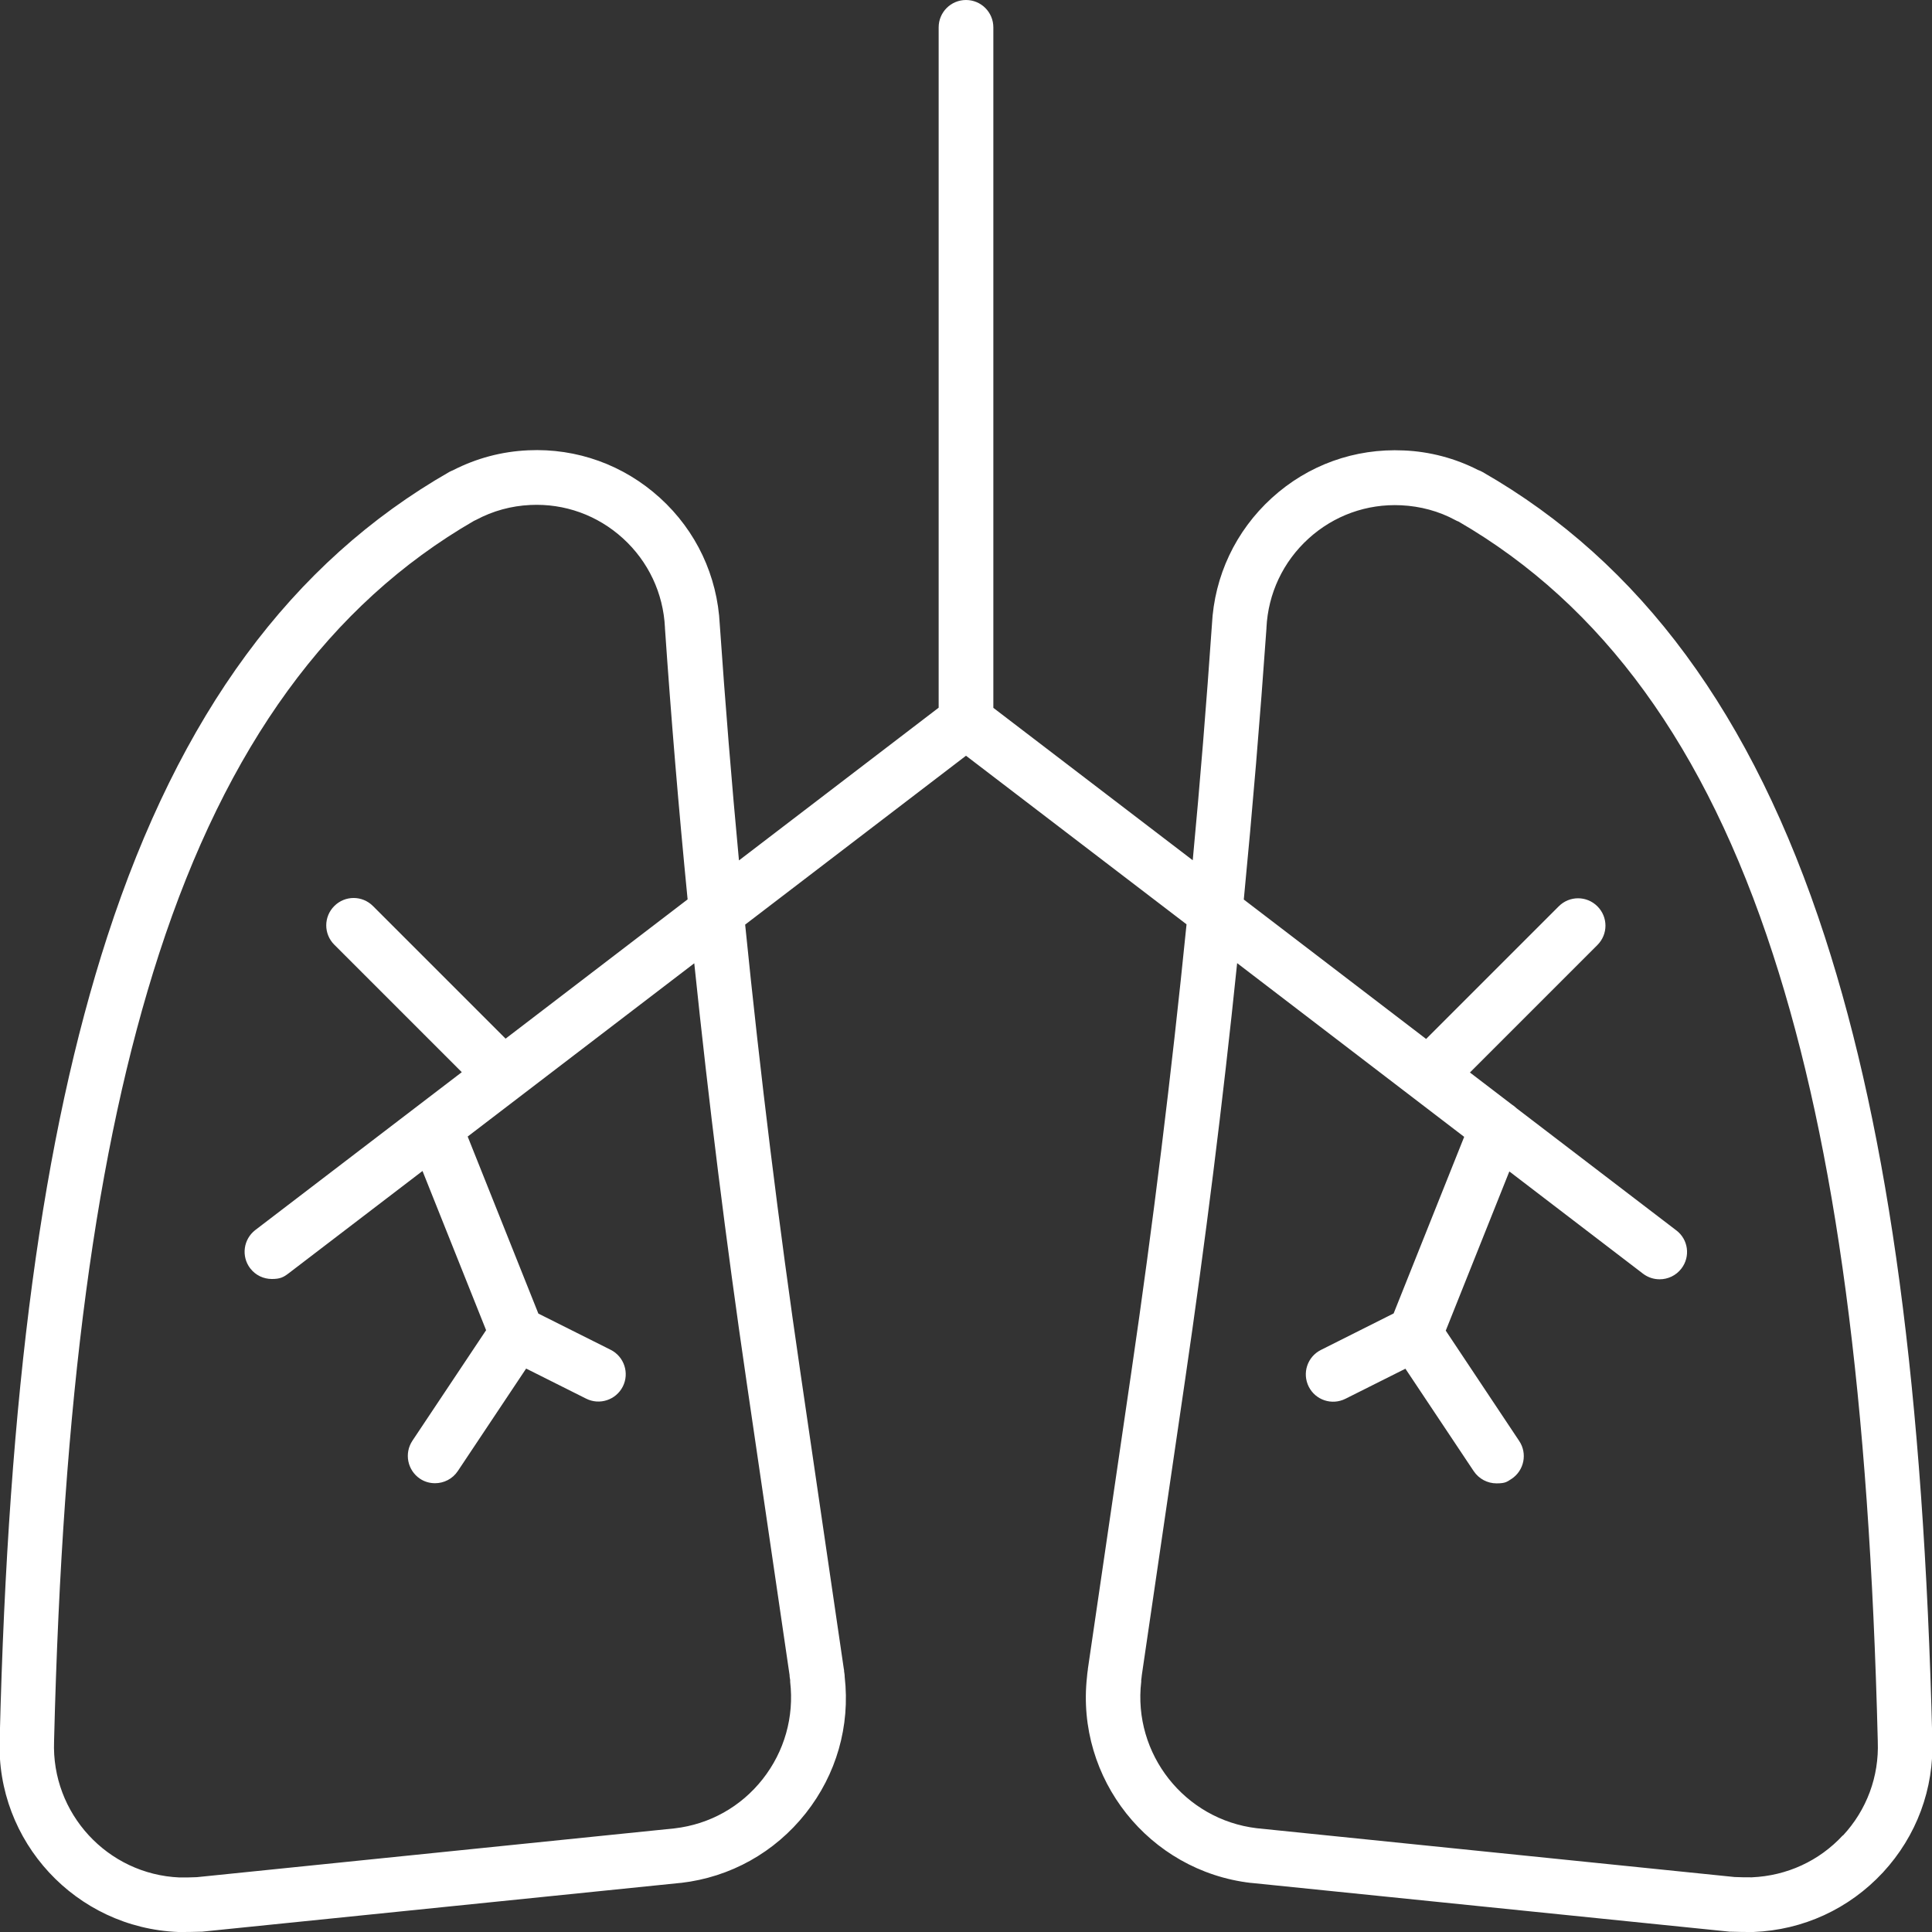
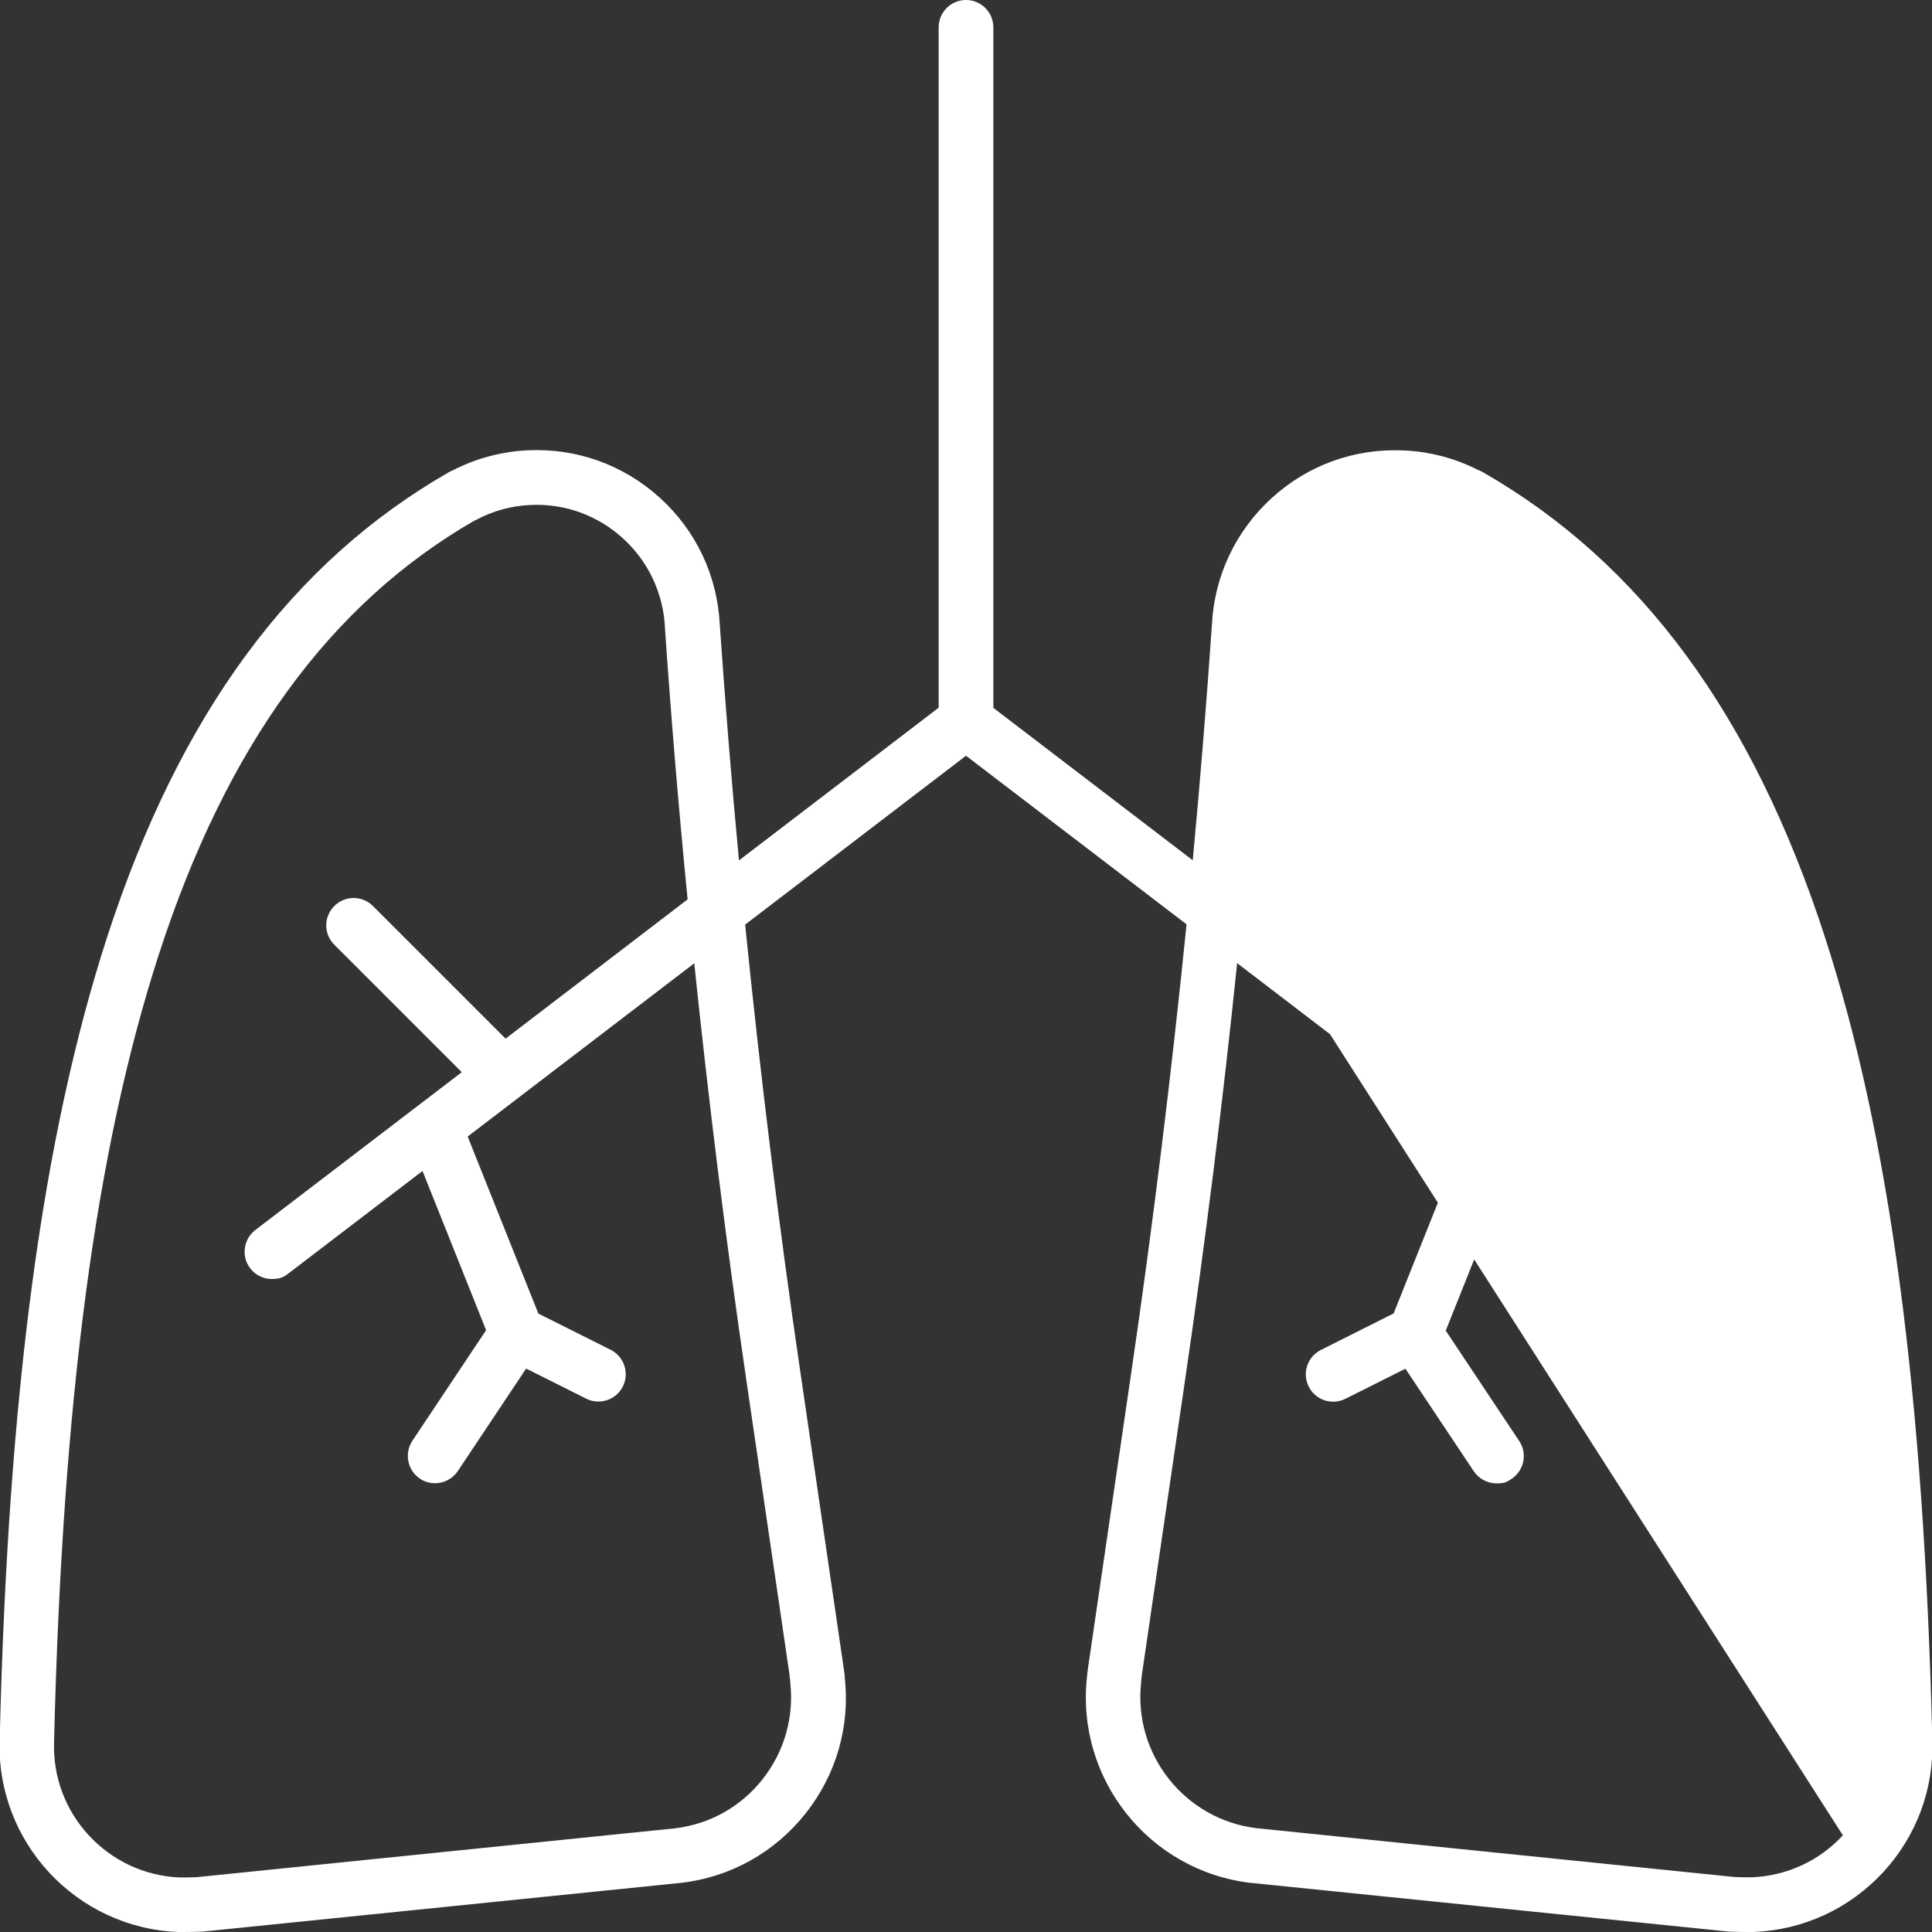
<svg xmlns="http://www.w3.org/2000/svg" id="Laag_1" version="1.1" viewBox="0 0 1279 1279">
  <rect x="0" y="0" width="1279" height="1279" fill="#333333" stroke="none" />
  <defs>
    <style>
      .st0 {
        fill: #fff;
      }
    </style>
  </defs>
-   <path class="st0" d="M1279.2,1151.4c-5.7-230.4-28.3-399.1-71.1-531.1-47.8-147.3-122-247.9-226.6-307.8-1-.6-2-1-3.1-1.4-15-7.7-32-12.2-49.1-12.9-32.4-1.5-63.4,9.6-87.4,31.5-23.9,21.8-38,51.6-39.6,83.9-3.6,51.9-7.8,103.9-12.7,155.9l-132-100.9V18.1c0-10-8.1-18.1-18.1-18.1s-18.1,8.1-18.1,18.1v450.4l-132.2,101.1c-4.9-52.1-9.1-104.2-12.7-156.1-1.6-32.3-15.6-62.1-39.6-83.9-24-21.8-55-33-87.3-31.5-17.4.8-34.1,5.2-49.7,13.2-.8.3-1.6.7-2.4,1.1-104.5,59.8-178.6,160.4-226.5,307.7C28.1,752.4,5.4,921.2-.2,1151.4c-2.6,67.7,50.4,124.9,118.2,127.6.2,0,.5,0,.7,0,4.4,0,9,0,14-.2.3,0,.6,0,.9,0l316.9-32.3c0,0,.2,0,.3,0,32.8-3.8,62.1-20.2,82.6-46.1,20.3-25.7,29.5-57.7,25.8-90.3,0-1.6-.3-2.8-.4-3.7h0c0-.6,0-1.1-.2-1.7l-28.7-196c-14.4-98.1-26.6-197.3-36.6-296.6l146.2-111.8,146,111.6c-10,99.3-22.2,198.6-36.6,296.8l-28.7,196c0,.5-.1,1.1-.2,1.7h0c-.1.9-.3,2.1-.4,3.7-7.5,67.4,41,128.5,108.4,136.4,0,0,.2,0,.3,0l316.9,32.3c.3,0,.6,0,.9,0,5,.2,9.6.2,14,.2s.5,0,.7,0c32.9-1.3,63.3-15.3,85.7-39.4,22.3-24.1,33.9-55.4,32.7-88.2ZM494.1,913.8l28.6,195.1c0,1.4.3,2.5.4,3.3h0c0,.4,0,.8,0,1.2,2.7,23.2-3.8,46.1-18.2,64.4-14.4,18.3-35.1,29.9-58.3,32.6l-316.3,32.3c-3.8.2-7.5.2-11.4.2-47.7-2-85-42.4-83.1-90.2,0,0,0-.2,0-.3,5.6-226.7,27.7-392.2,69.5-521,44.7-137.6,113-231.4,208.5-286.6.4-.2.9-.4,1.3-.6,11.2-6,23.3-9.3,36-9.9,22.7-1.1,44.5,6.8,61.3,22.1,16.8,15.3,26.7,36.3,27.8,59,0,.1,0,.3,0,.4,4.1,59.7,9.1,119.7,15,179.6l-120.5,92.2-87.8-87.8c-7.1-7.1-18.5-7.1-25.6,0-7.1,7.1-7.1,18.5,0,25.6l84.4,84.4-136.7,104.5c-7.9,6.1-9.4,17.4-3.4,25.3,3.6,4.7,8.9,7.1,14.4,7.1s7.7-1.2,11-3.7l88.7-67.8,42.1,105.4-48.8,73.2c-5.5,8.3-3.3,19.5,5,25.1,3.1,2.1,6.6,3,10,3,5.8,0,11.6-2.8,15.1-8.1l45.2-67.8,39.7,19.9c8.9,4.5,19.8.9,24.3-8,4.5-8.9.9-19.8-8-24.3l-47.9-24-46.8-117.2,150-114.7c9.6,92.4,21.1,184.7,34.5,276.1ZM1220,1215c-15.7,17-37.1,26.8-60.3,27.8-3.9,0-7.6,0-11.4-.2l-316.3-32.3c-47.8-5.7-82.1-49.2-76.5-97,0-.4,0-.8,0-1.1h0c.1-.8.3-1.9.4-3.3l28.6-195.1c13.4-91.4,25-183.8,34.5-276.2l150.3,115-46.7,116.9-48.2,24.2c-8.9,4.5-12.5,15.3-8,24.3,4.5,8.9,15.3,12.5,24.3,8l39.7-19.9,45.2,67.8c3.5,5.2,9.2,8.1,15.1,8.1s6.9-1,10-3c8.3-5.5,10.6-16.8,5-25.1l-48.6-73,42.1-105.4,88.5,67.7c3.3,2.5,7.1,3.7,11,3.7,5.4,0,10.8-2.4,14.4-7.1,6.1-7.9,4.6-19.3-3.4-25.3l-105.7-80.8c-1-1-2.1-1.8-3.3-2.6l-27.6-21.1,84.4-84.4c7.1-7.1,7.1-18.5,0-25.6-7.1-7.1-18.5-7.1-25.6,0l-87.8,87.8-120.7-92.3c5.8-59.9,10.8-119.8,15-179.5,0-.1,0-.3,0-.4,1.1-22.7,11-43.7,27.8-59,16.8-15.3,38.6-23.2,61.4-22.1,12.6.6,25,3.9,35.8,9.8.7.4,1.4.7,2.2,1,95.4,55.3,163.5,149,208.1,286.4,41.8,128.5,63.8,294.1,69.4,520.9,0,0,0,.2,0,.3.9,23.2-7.3,45.3-23.1,62.3Z" />
+   <path class="st0" d="M1279.2,1151.4c-5.7-230.4-28.3-399.1-71.1-531.1-47.8-147.3-122-247.9-226.6-307.8-1-.6-2-1-3.1-1.4-15-7.7-32-12.2-49.1-12.9-32.4-1.5-63.4,9.6-87.4,31.5-23.9,21.8-38,51.6-39.6,83.9-3.6,51.9-7.8,103.9-12.7,155.9l-132-100.9V18.1c0-10-8.1-18.1-18.1-18.1s-18.1,8.1-18.1,18.1v450.4l-132.2,101.1c-4.9-52.1-9.1-104.2-12.7-156.1-1.6-32.3-15.6-62.1-39.6-83.9-24-21.8-55-33-87.3-31.5-17.4.8-34.1,5.2-49.7,13.2-.8.3-1.6.7-2.4,1.1-104.5,59.8-178.6,160.4-226.5,307.7C28.1,752.4,5.4,921.2-.2,1151.4c-2.6,67.7,50.4,124.9,118.2,127.6.2,0,.5,0,.7,0,4.4,0,9,0,14-.2.3,0,.6,0,.9,0l316.9-32.3c0,0,.2,0,.3,0,32.8-3.8,62.1-20.2,82.6-46.1,20.3-25.7,29.5-57.7,25.8-90.3,0-1.6-.3-2.8-.4-3.7h0c0-.6,0-1.1-.2-1.7l-28.7-196c-14.4-98.1-26.6-197.3-36.6-296.6l146.2-111.8,146,111.6c-10,99.3-22.2,198.6-36.6,296.8l-28.7,196c0,.5-.1,1.1-.2,1.7h0c-.1.9-.3,2.1-.4,3.7-7.5,67.4,41,128.5,108.4,136.4,0,0,.2,0,.3,0l316.9,32.3c.3,0,.6,0,.9,0,5,.2,9.6.2,14,.2s.5,0,.7,0c32.9-1.3,63.3-15.3,85.7-39.4,22.3-24.1,33.9-55.4,32.7-88.2ZM494.1,913.8l28.6,195.1c0,1.4.3,2.5.4,3.3h0c0,.4,0,.8,0,1.2,2.7,23.2-3.8,46.1-18.2,64.4-14.4,18.3-35.1,29.9-58.3,32.6l-316.3,32.3c-3.8.2-7.5.2-11.4.2-47.7-2-85-42.4-83.1-90.2,0,0,0-.2,0-.3,5.6-226.7,27.7-392.2,69.5-521,44.7-137.6,113-231.4,208.5-286.6.4-.2.9-.4,1.3-.6,11.2-6,23.3-9.3,36-9.9,22.7-1.1,44.5,6.8,61.3,22.1,16.8,15.3,26.7,36.3,27.8,59,0,.1,0,.3,0,.4,4.1,59.7,9.1,119.7,15,179.6l-120.5,92.2-87.8-87.8c-7.1-7.1-18.5-7.1-25.6,0-7.1,7.1-7.1,18.5,0,25.6l84.4,84.4-136.7,104.5c-7.9,6.1-9.4,17.4-3.4,25.3,3.6,4.7,8.9,7.1,14.4,7.1s7.7-1.2,11-3.7l88.7-67.8,42.1,105.4-48.8,73.2c-5.5,8.3-3.3,19.5,5,25.1,3.1,2.1,6.6,3,10,3,5.8,0,11.6-2.8,15.1-8.1l45.2-67.8,39.7,19.9c8.9,4.5,19.8.9,24.3-8,4.5-8.9.9-19.8-8-24.3l-47.9-24-46.8-117.2,150-114.7c9.6,92.4,21.1,184.7,34.5,276.1ZM1220,1215c-15.7,17-37.1,26.8-60.3,27.8-3.9,0-7.6,0-11.4-.2l-316.3-32.3c-47.8-5.7-82.1-49.2-76.5-97,0-.4,0-.8,0-1.1h0c.1-.8.3-1.9.4-3.3l28.6-195.1c13.4-91.4,25-183.8,34.5-276.2l150.3,115-46.7,116.9-48.2,24.2c-8.9,4.5-12.5,15.3-8,24.3,4.5,8.9,15.3,12.5,24.3,8l39.7-19.9,45.2,67.8c3.5,5.2,9.2,8.1,15.1,8.1s6.9-1,10-3c8.3-5.5,10.6-16.8,5-25.1l-48.6-73,42.1-105.4,88.5,67.7c3.3,2.5,7.1,3.7,11,3.7,5.4,0,10.8-2.4,14.4-7.1,6.1-7.9,4.6-19.3-3.4-25.3l-105.7-80.8c-1-1-2.1-1.8-3.3-2.6l-27.6-21.1,84.4-84.4c7.1-7.1,7.1-18.5,0-25.6-7.1-7.1-18.5-7.1-25.6,0l-87.8,87.8-120.7-92.3Z" />
</svg>